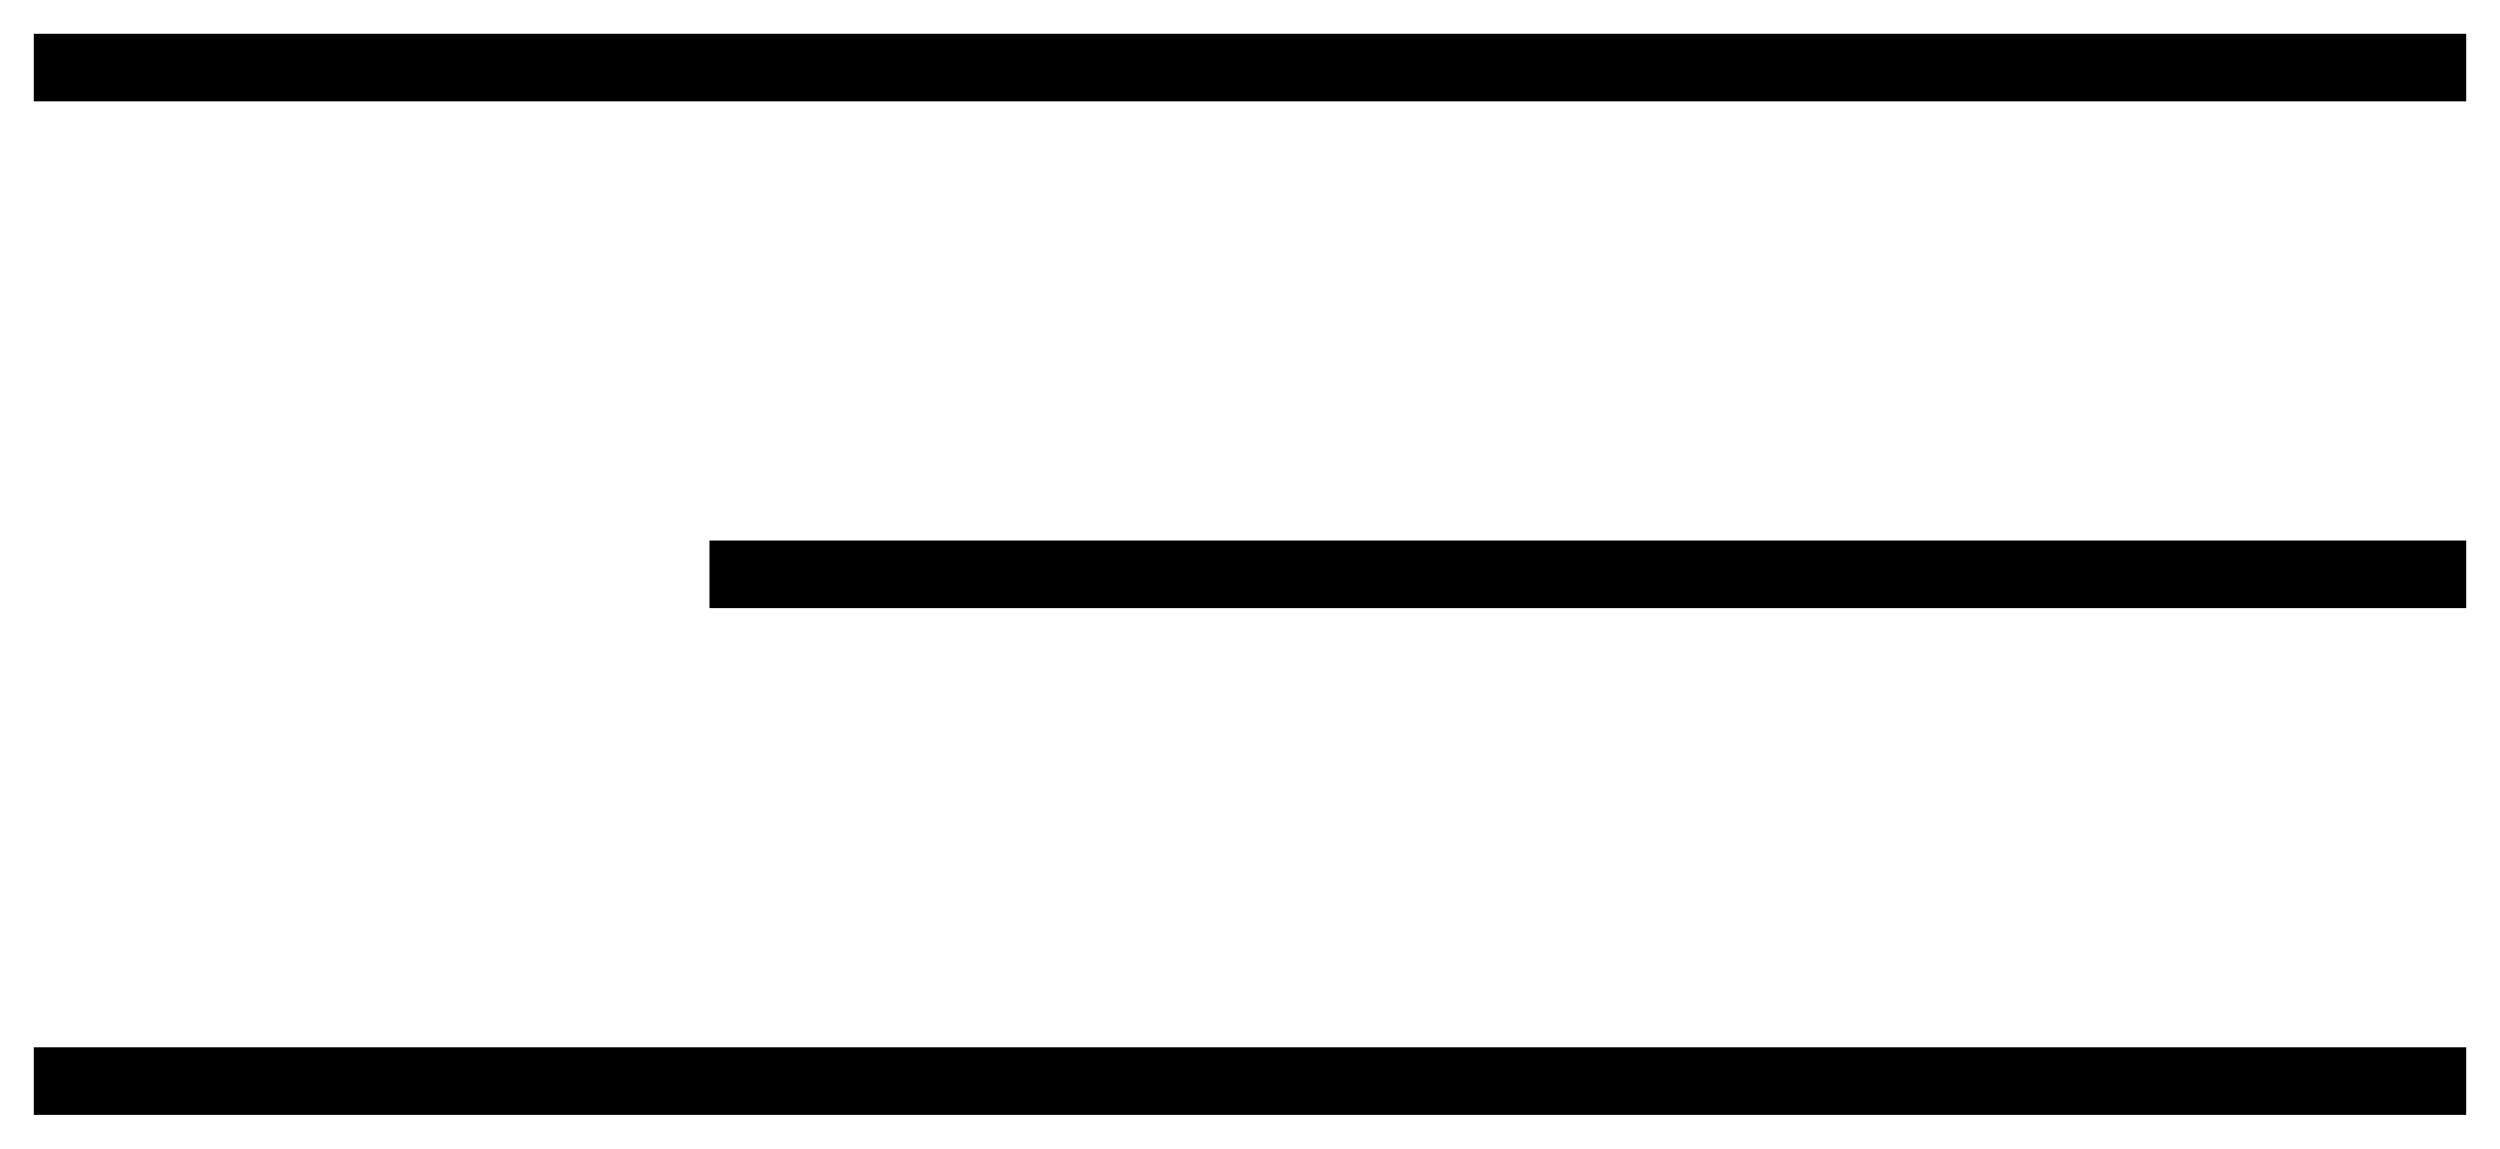
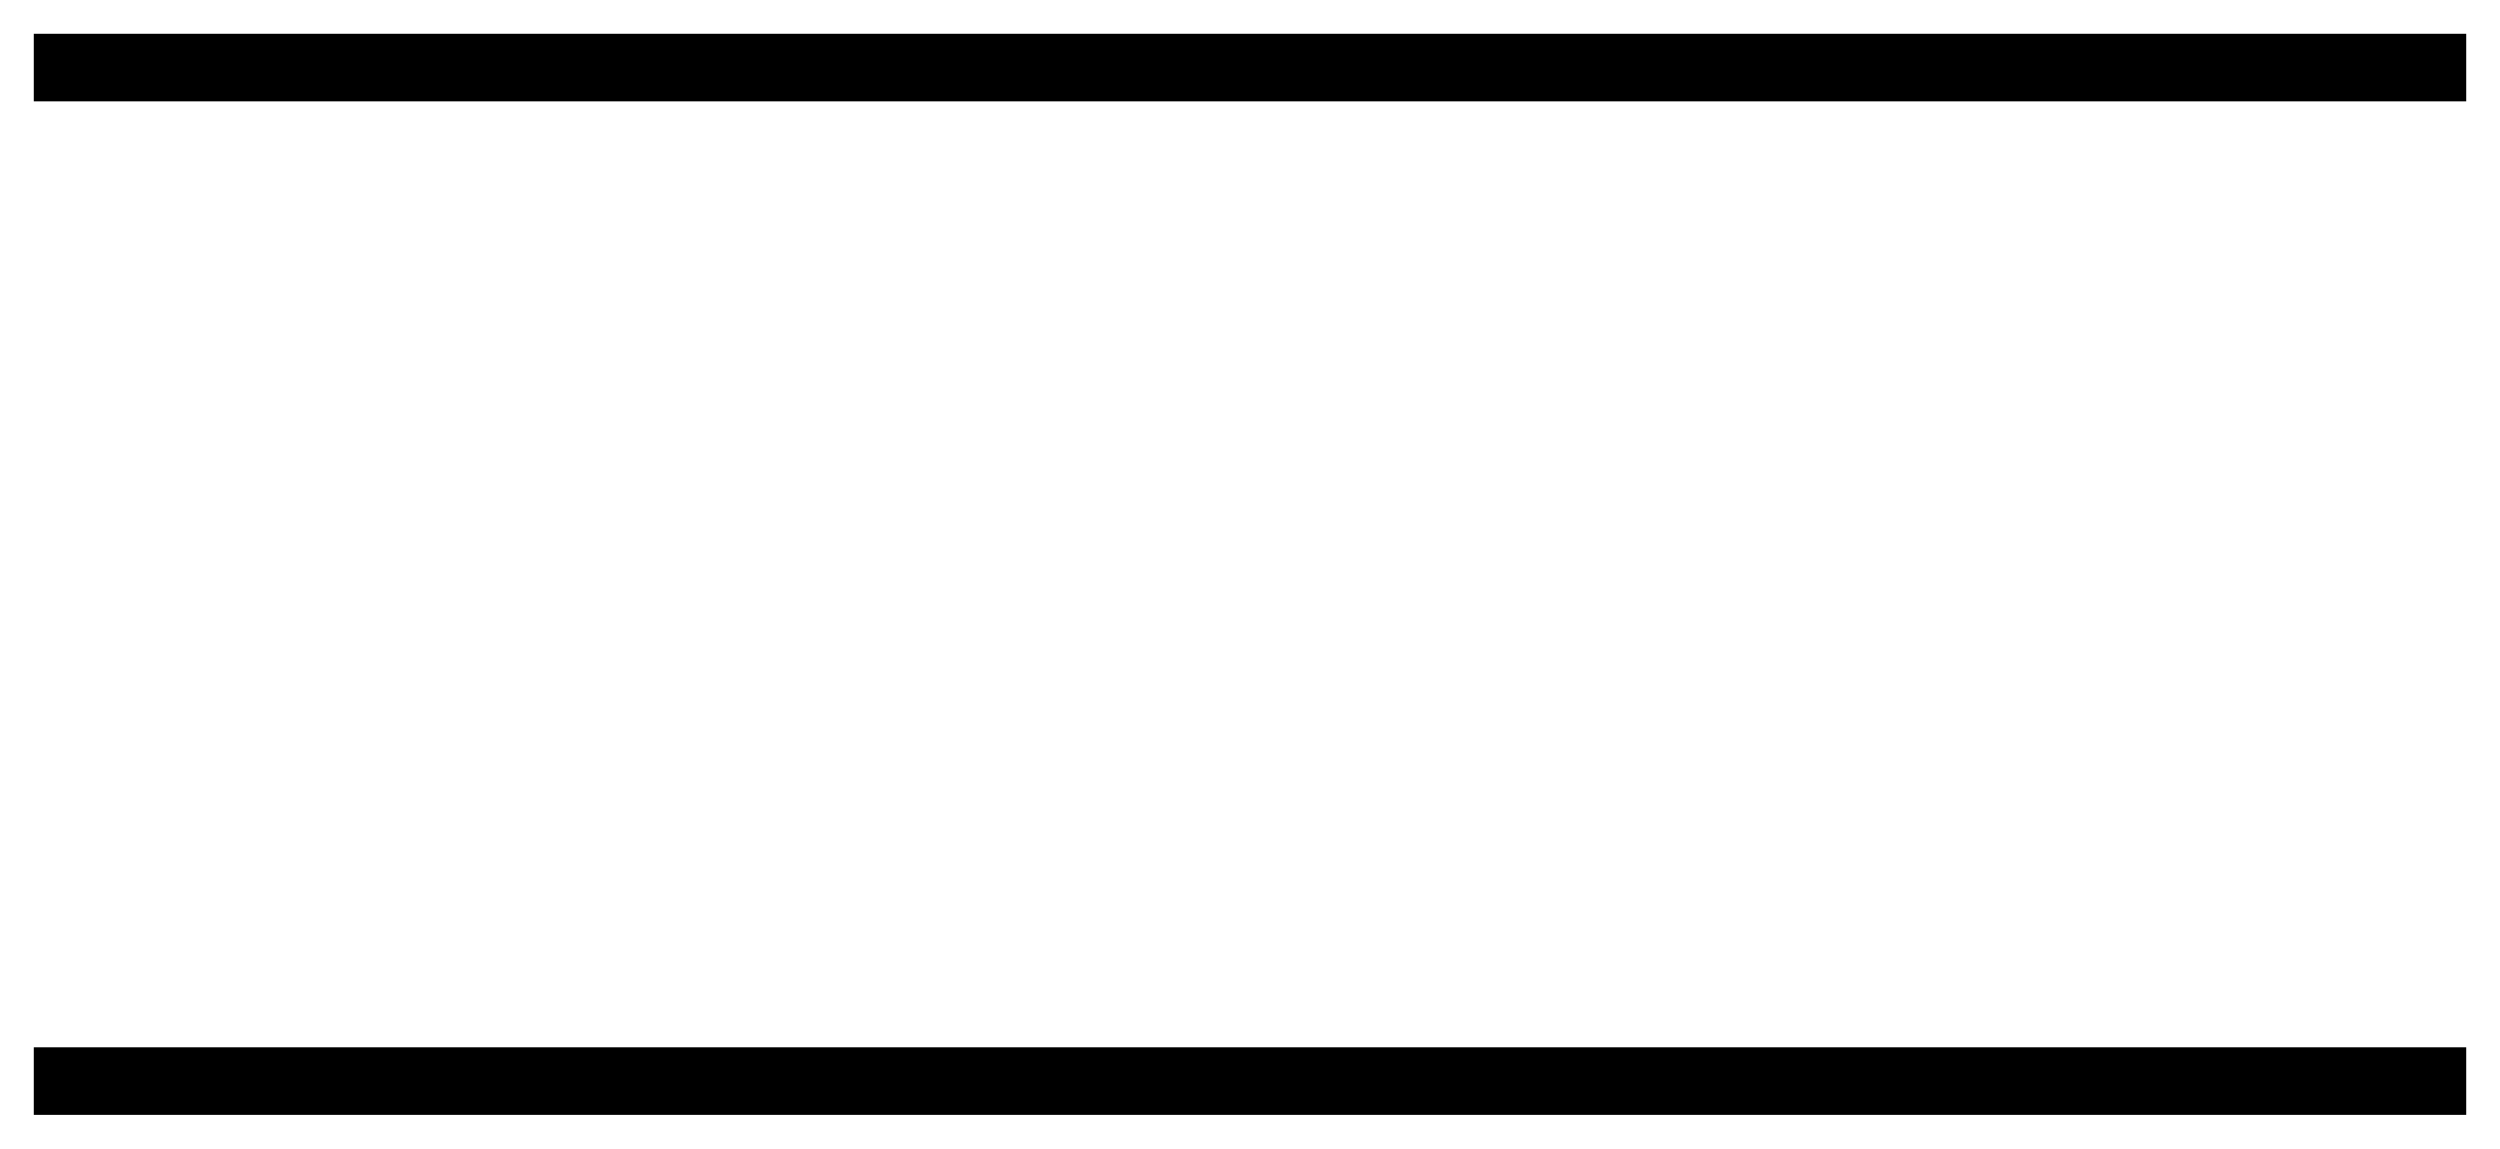
<svg xmlns="http://www.w3.org/2000/svg" width="37" height="17" viewBox="0 0 37 17" fill="none">
-   <path d="M36.5 1H0.5M36.5 16H0.5M36.5 8.5H10.5" stroke="black" />
+   <path d="M36.5 1H0.5M36.5 16H0.5H10.5" stroke="black" />
</svg>